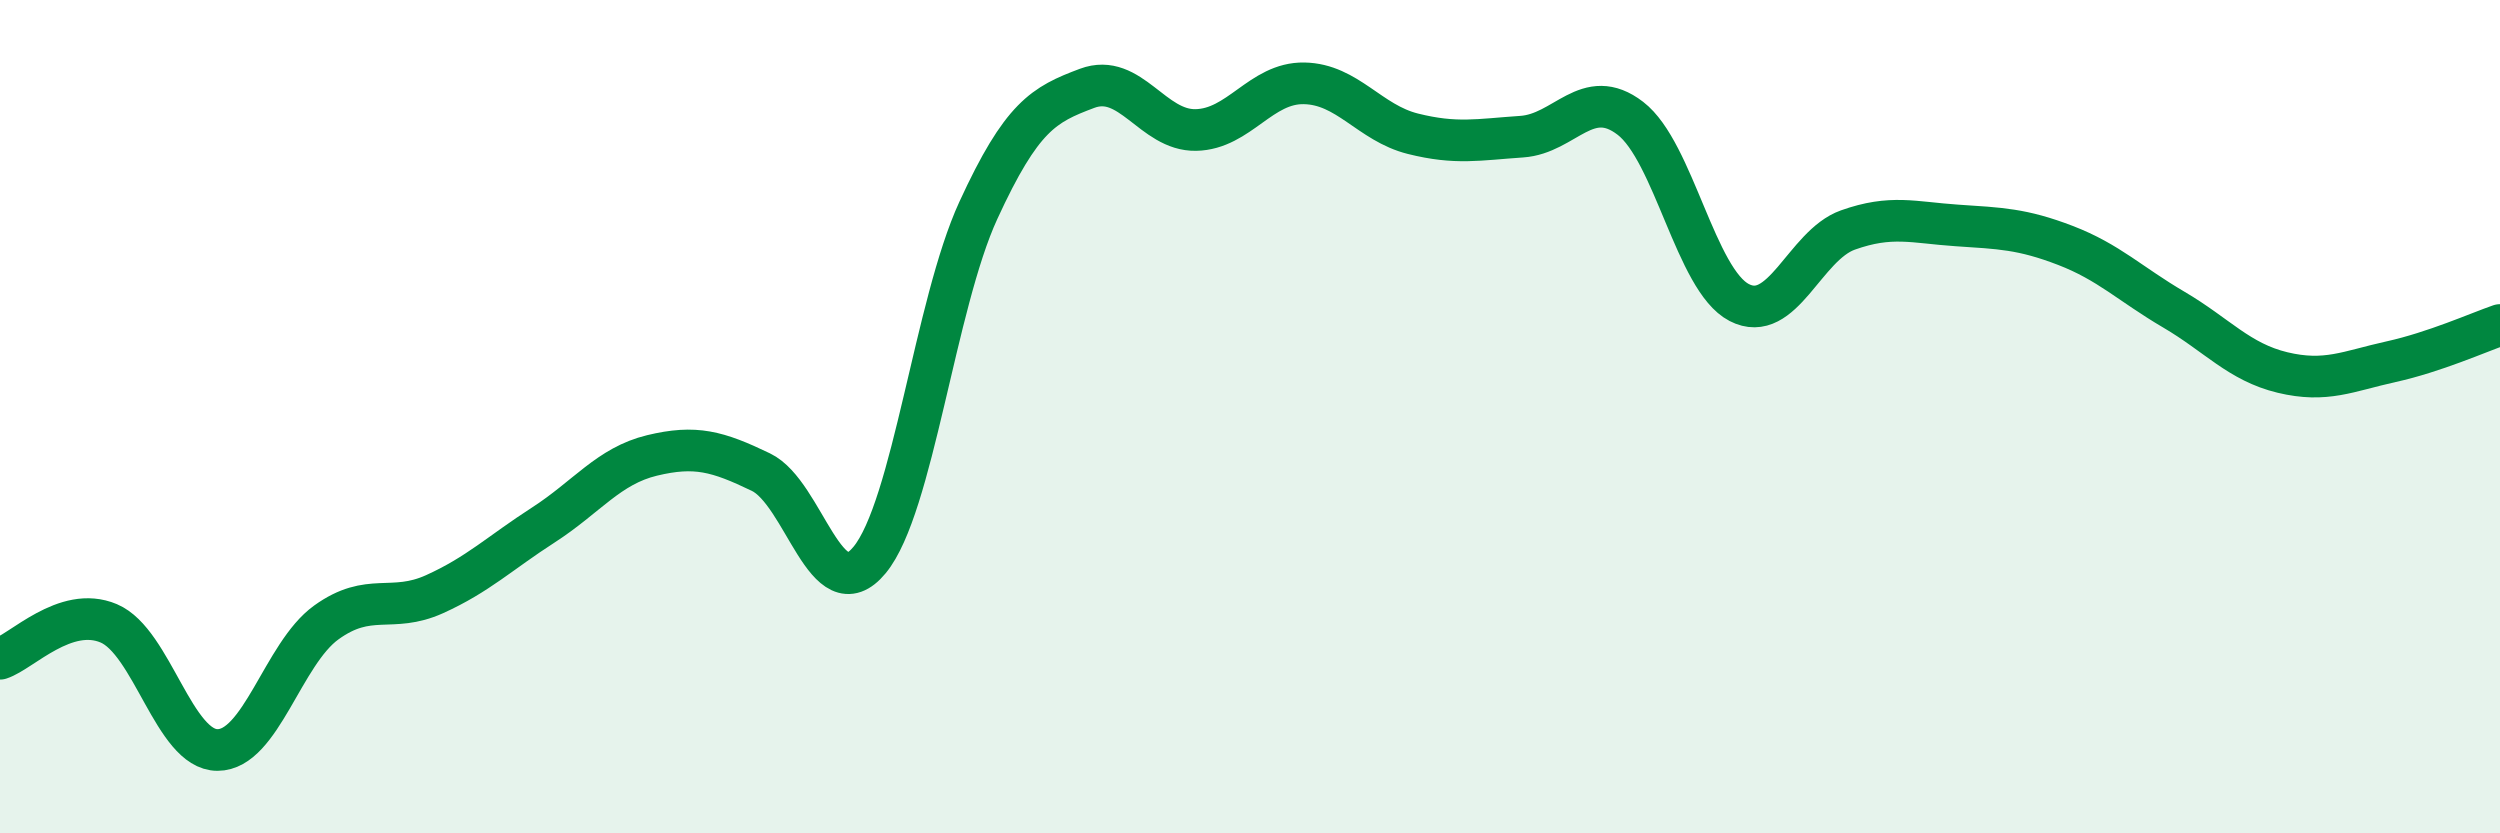
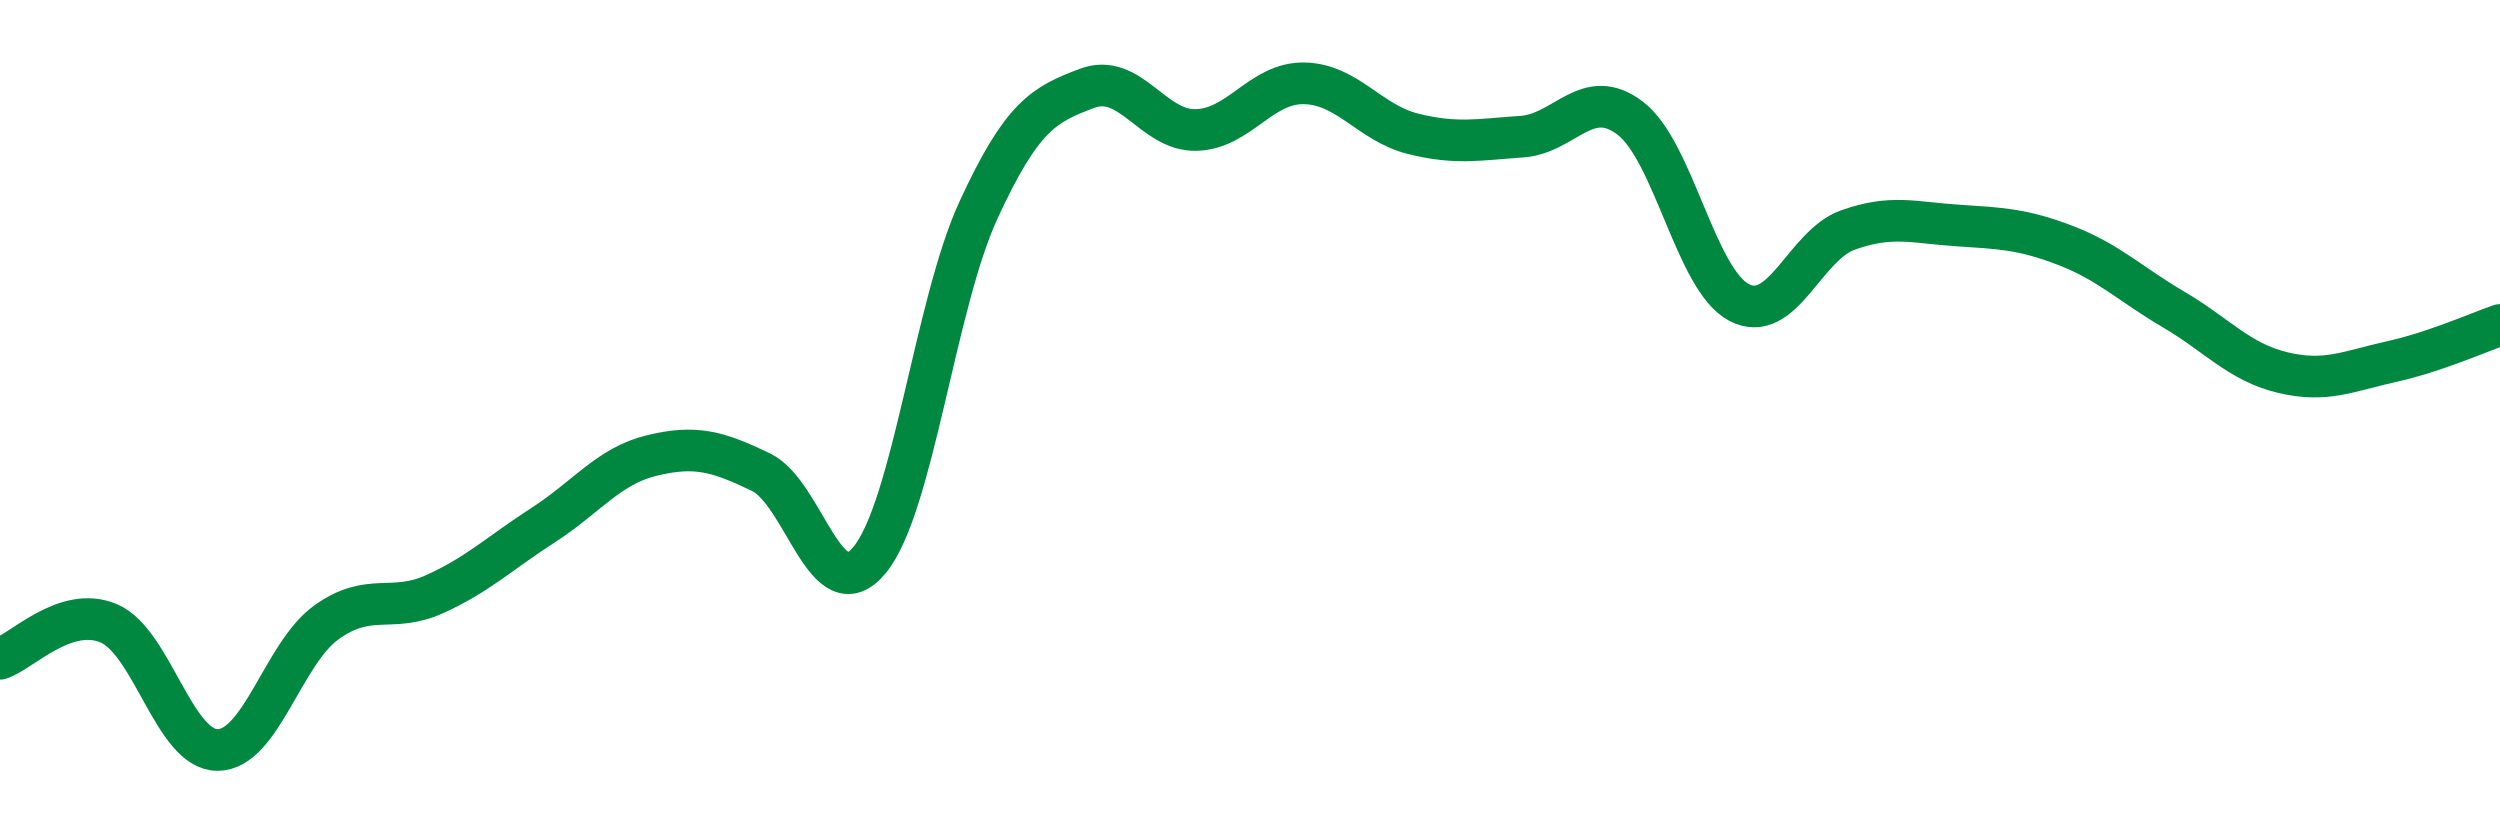
<svg xmlns="http://www.w3.org/2000/svg" width="60" height="20" viewBox="0 0 60 20">
-   <path d="M 0,15.81 C 0.52,15.64 1.57,14.52 2.61,14.96 C 3.65,15.4 4.18,18 5.22,18 C 6.26,18 6.79,15.69 7.83,14.94 C 8.87,14.19 9.39,14.73 10.43,14.26 C 11.47,13.79 12,13.27 13.04,12.6 C 14.08,11.93 14.61,11.18 15.65,10.93 C 16.69,10.68 17.22,10.83 18.26,11.33 C 19.3,11.83 19.83,14.7 20.87,13.44 C 21.91,12.18 22.44,7.31 23.48,5.05 C 24.52,2.79 25.05,2.51 26.09,2.12 C 27.13,1.73 27.66,3.14 28.7,3.12 C 29.74,3.1 30.26,1.98 31.3,2 C 32.34,2.02 32.87,2.95 33.91,3.21 C 34.95,3.47 35.48,3.35 36.52,3.28 C 37.56,3.21 38.09,2.04 39.13,2.84 C 40.17,3.64 40.7,6.72 41.74,7.26 C 42.78,7.8 43.31,5.89 44.35,5.52 C 45.39,5.15 45.92,5.34 46.96,5.41 C 48,5.48 48.53,5.49 49.57,5.89 C 50.61,6.29 51.13,6.82 52.17,7.43 C 53.21,8.04 53.74,8.69 54.78,8.94 C 55.82,9.19 56.35,8.91 57.39,8.68 C 58.43,8.45 59.48,7.98 60,7.8L60 20L0 20Z" fill="#008740" opacity="0.1" stroke-linecap="round" stroke-linejoin="round" />
  <path d="M 0,15.81 C 0.52,15.64 1.57,14.52 2.61,14.96 C 3.65,15.4 4.18,18 5.22,18 C 6.26,18 6.79,15.69 7.83,14.94 C 8.87,14.19 9.39,14.73 10.43,14.26 C 11.47,13.79 12,13.27 13.04,12.6 C 14.08,11.93 14.61,11.18 15.65,10.93 C 16.69,10.68 17.22,10.83 18.26,11.33 C 19.3,11.83 19.83,14.7 20.87,13.44 C 21.91,12.18 22.44,7.31 23.48,5.05 C 24.52,2.79 25.05,2.51 26.09,2.12 C 27.13,1.73 27.66,3.14 28.7,3.12 C 29.74,3.1 30.26,1.98 31.3,2 C 32.34,2.02 32.87,2.95 33.91,3.21 C 34.95,3.47 35.48,3.35 36.52,3.28 C 37.56,3.21 38.09,2.04 39.13,2.84 C 40.17,3.64 40.7,6.72 41.74,7.26 C 42.78,7.8 43.31,5.89 44.35,5.52 C 45.39,5.15 45.92,5.34 46.96,5.41 C 48,5.48 48.53,5.49 49.57,5.89 C 50.61,6.29 51.13,6.82 52.17,7.43 C 53.21,8.04 53.74,8.69 54.78,8.94 C 55.82,9.19 56.35,8.91 57.39,8.68 C 58.43,8.45 59.48,7.98 60,7.8" stroke="#008740" stroke-width="1" fill="none" stroke-linecap="round" stroke-linejoin="round" />
</svg>